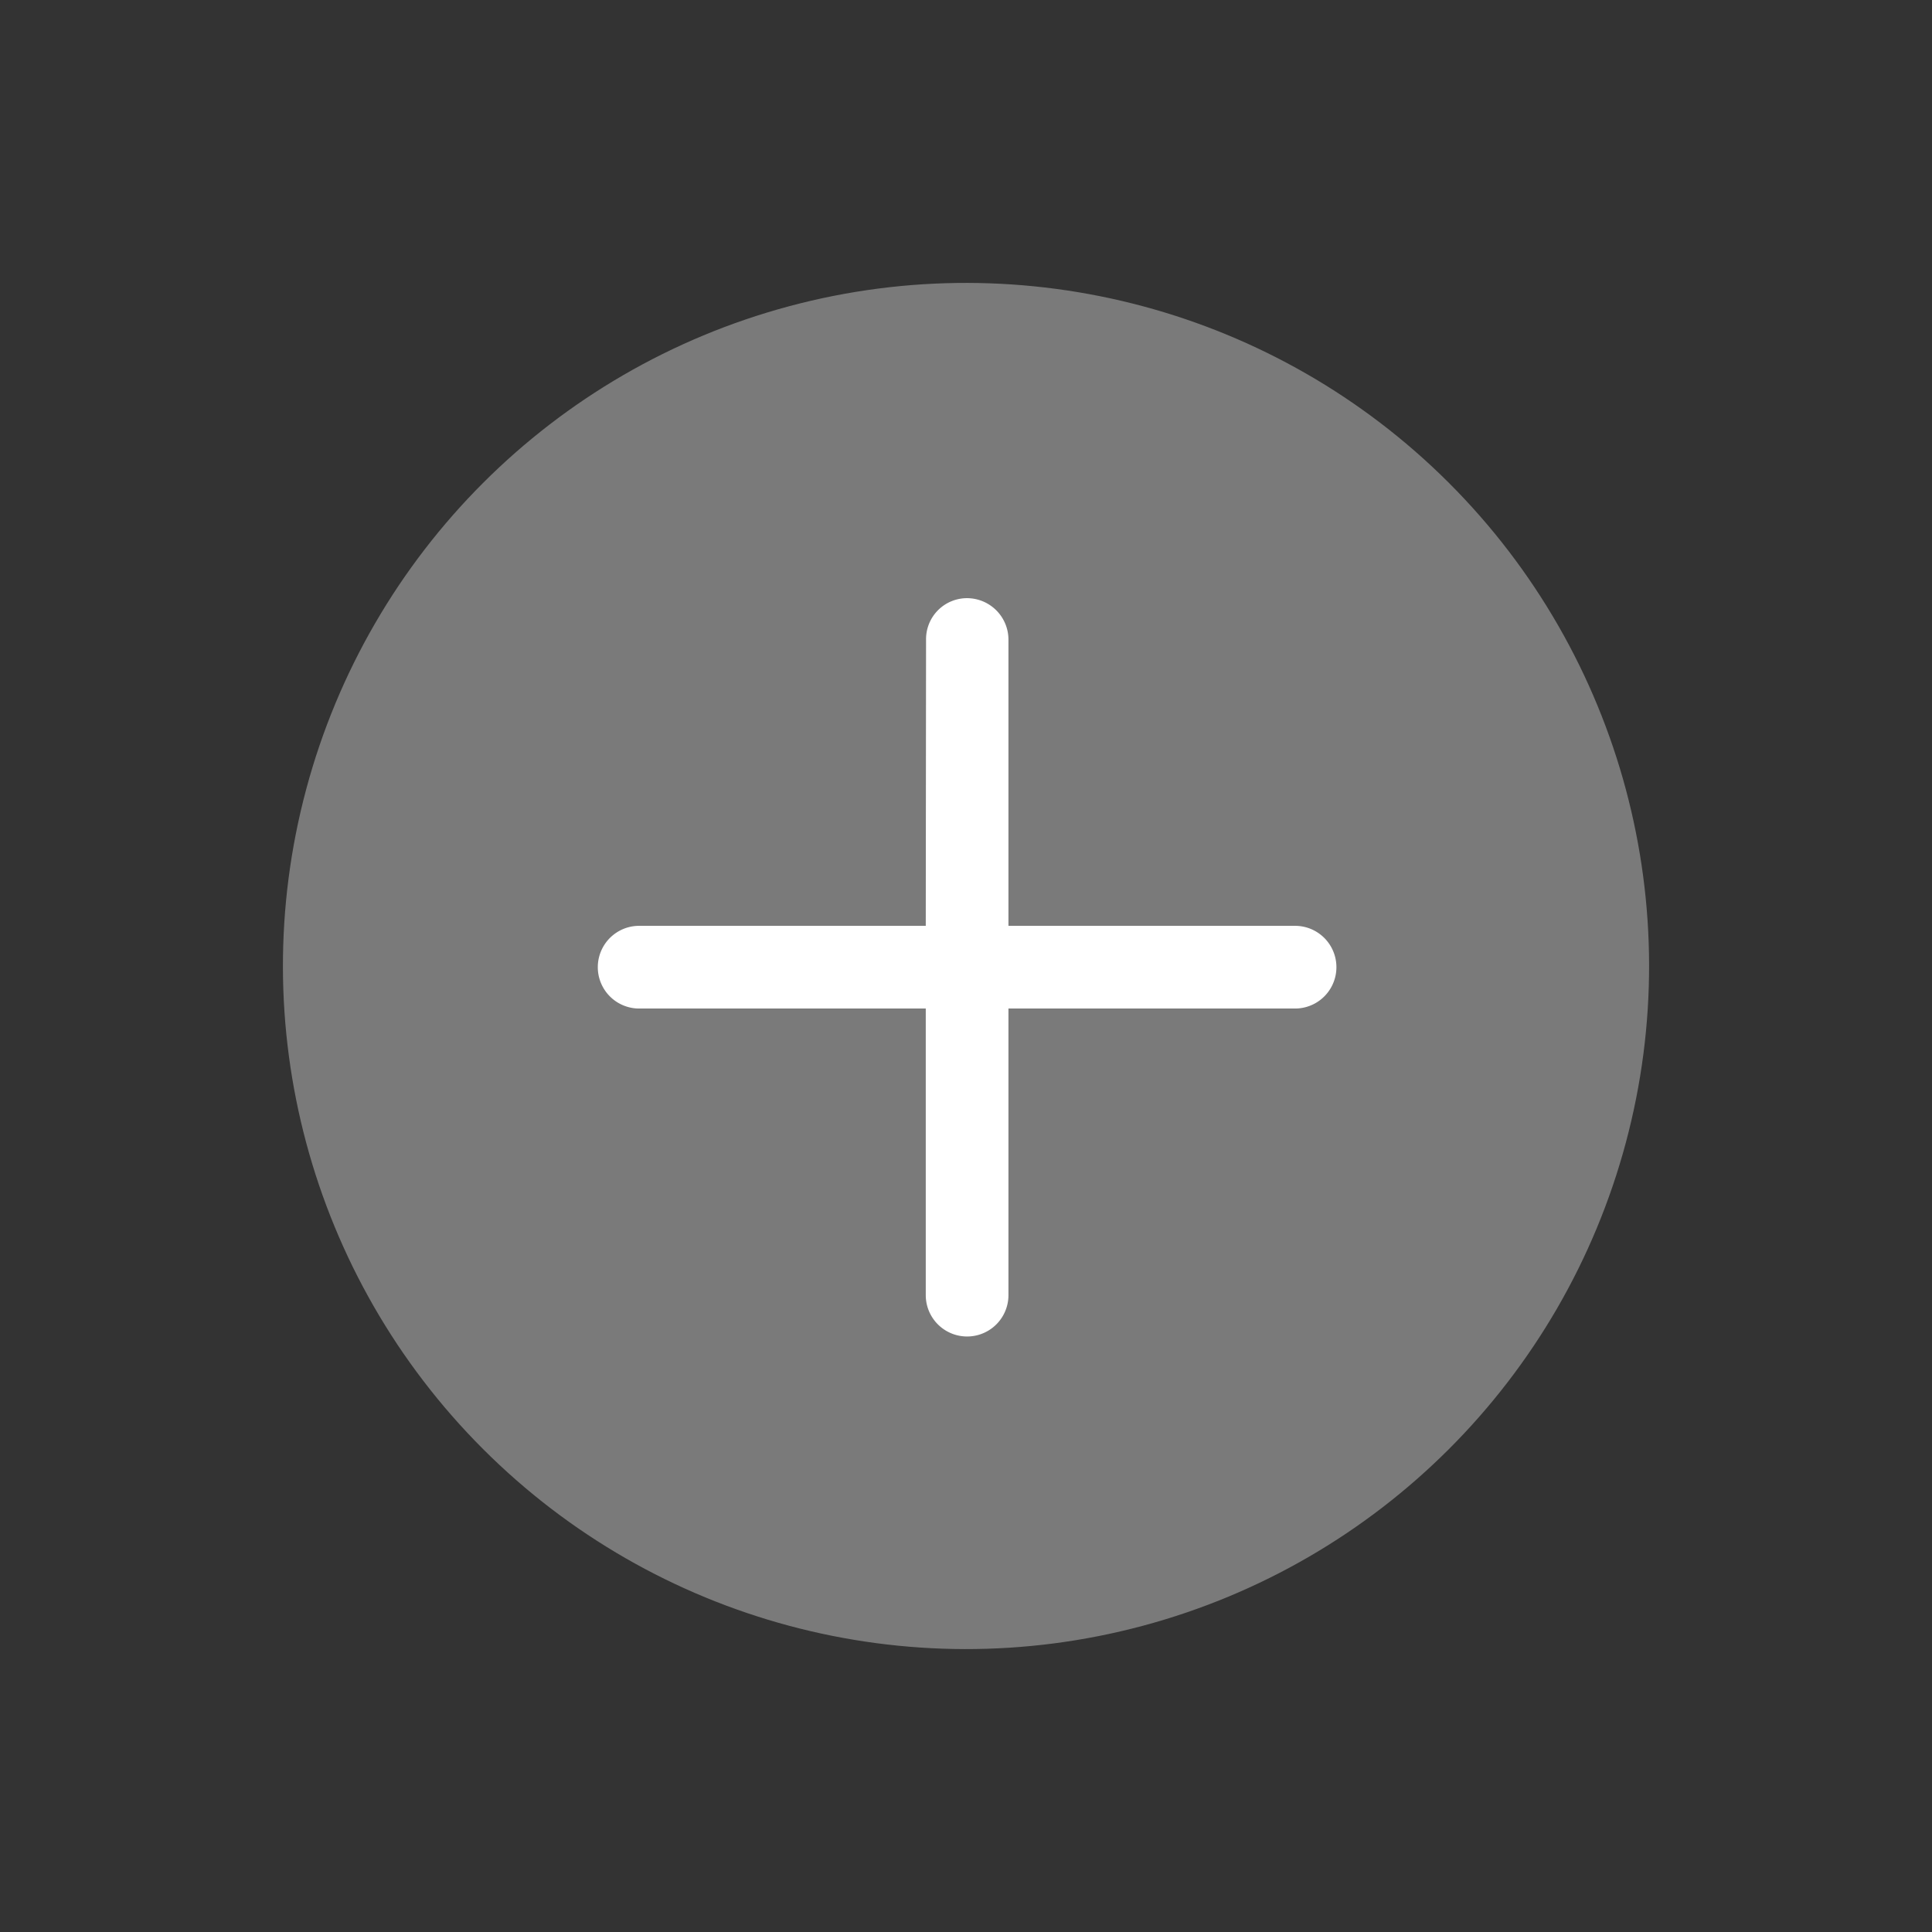
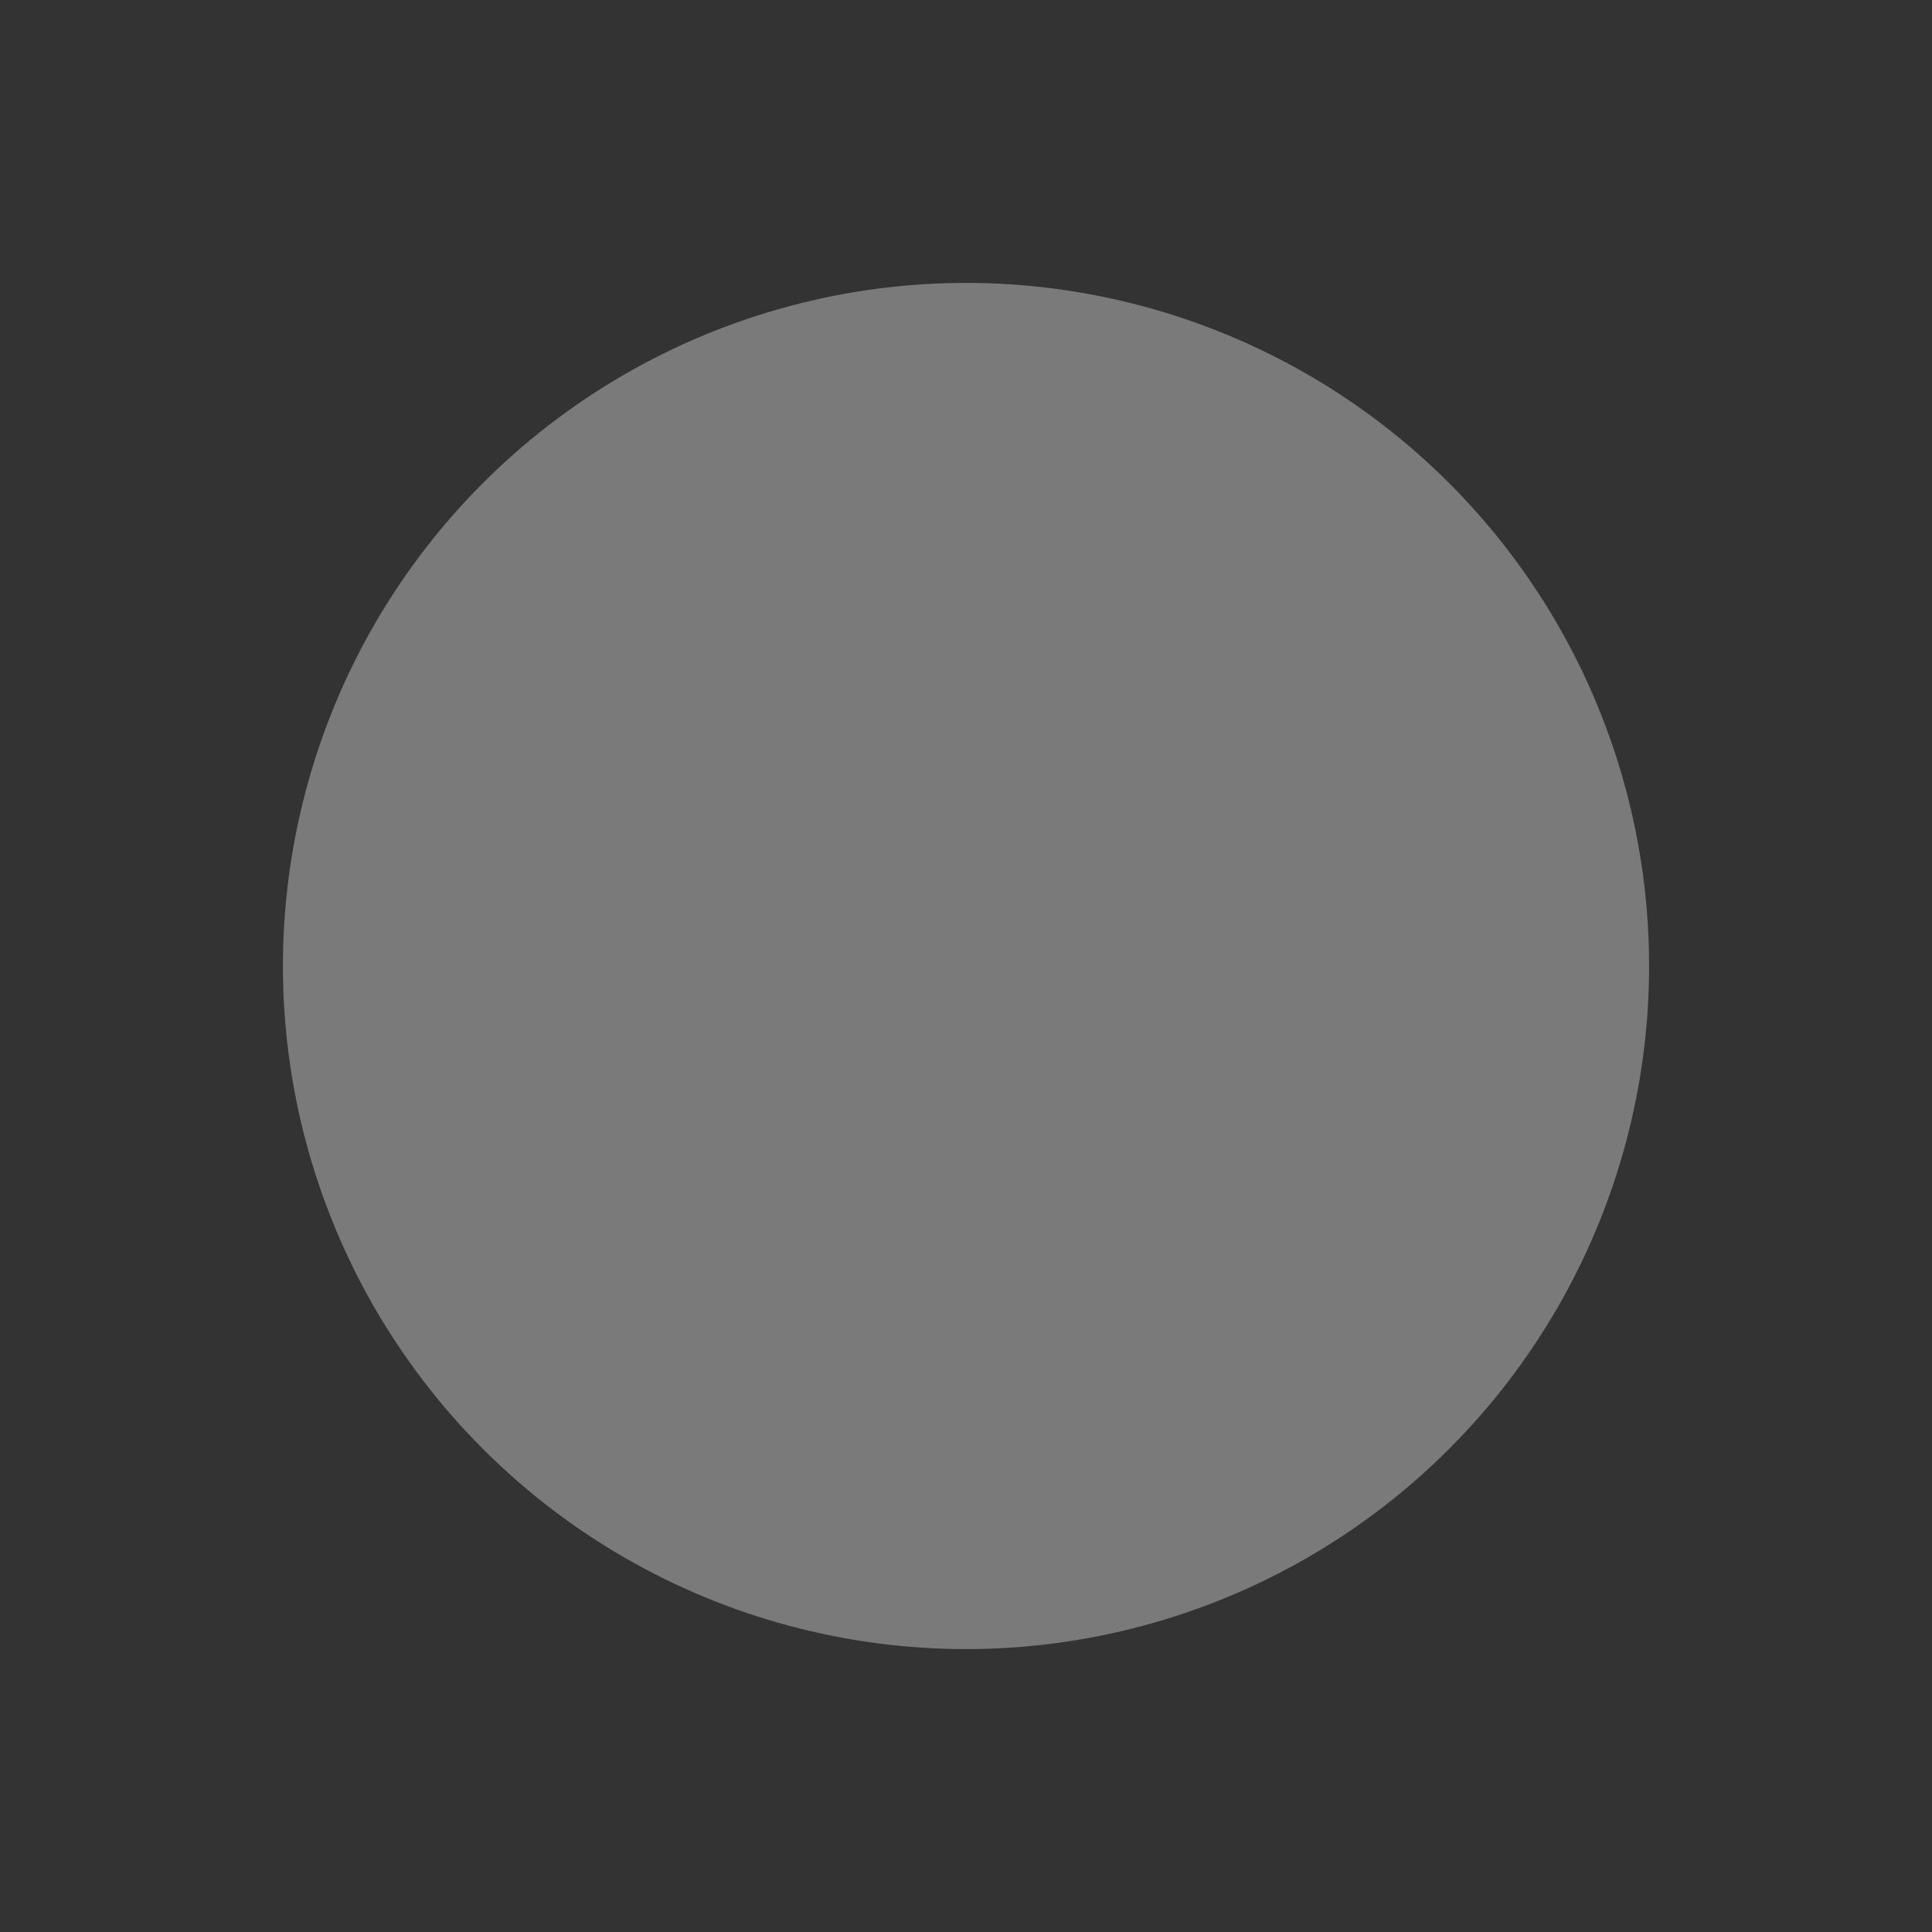
<svg xmlns="http://www.w3.org/2000/svg" width="28.284" height="28.284" viewBox="0 0 28.284 28.284">
  <rect x="0" y="0" width="28.284" height="28.284" fill="#333333" stroke="none" />
  <defs>
    <style>.a{fill:#7a7a7a;}.b{fill:#fff;}</style>
  </defs>
  <g transform="translate(-54.858 -680.858)">
    <circle class="a" cx="10" cy="10" r="10" transform="translate(54.858 695) rotate(-45)" />
-     <path class="b" d="M422.474,250.92a.6.6,0,0,0-.856,0l-2.967,2.961-2.967-2.967a.6.6,0,1,0-.856.856l2.967,2.967-2.967,2.967a.6.6,0,0,0,.856.856l2.967-2.967,2.967,2.967a.6.6,0,0,0,.856-.856l-2.967-2.967,2.967-2.967A.608.608,0,0,0,422.474,250.92Z" transform="translate(-407.141 810.922) rotate(-45)" />
  </g>
</svg>